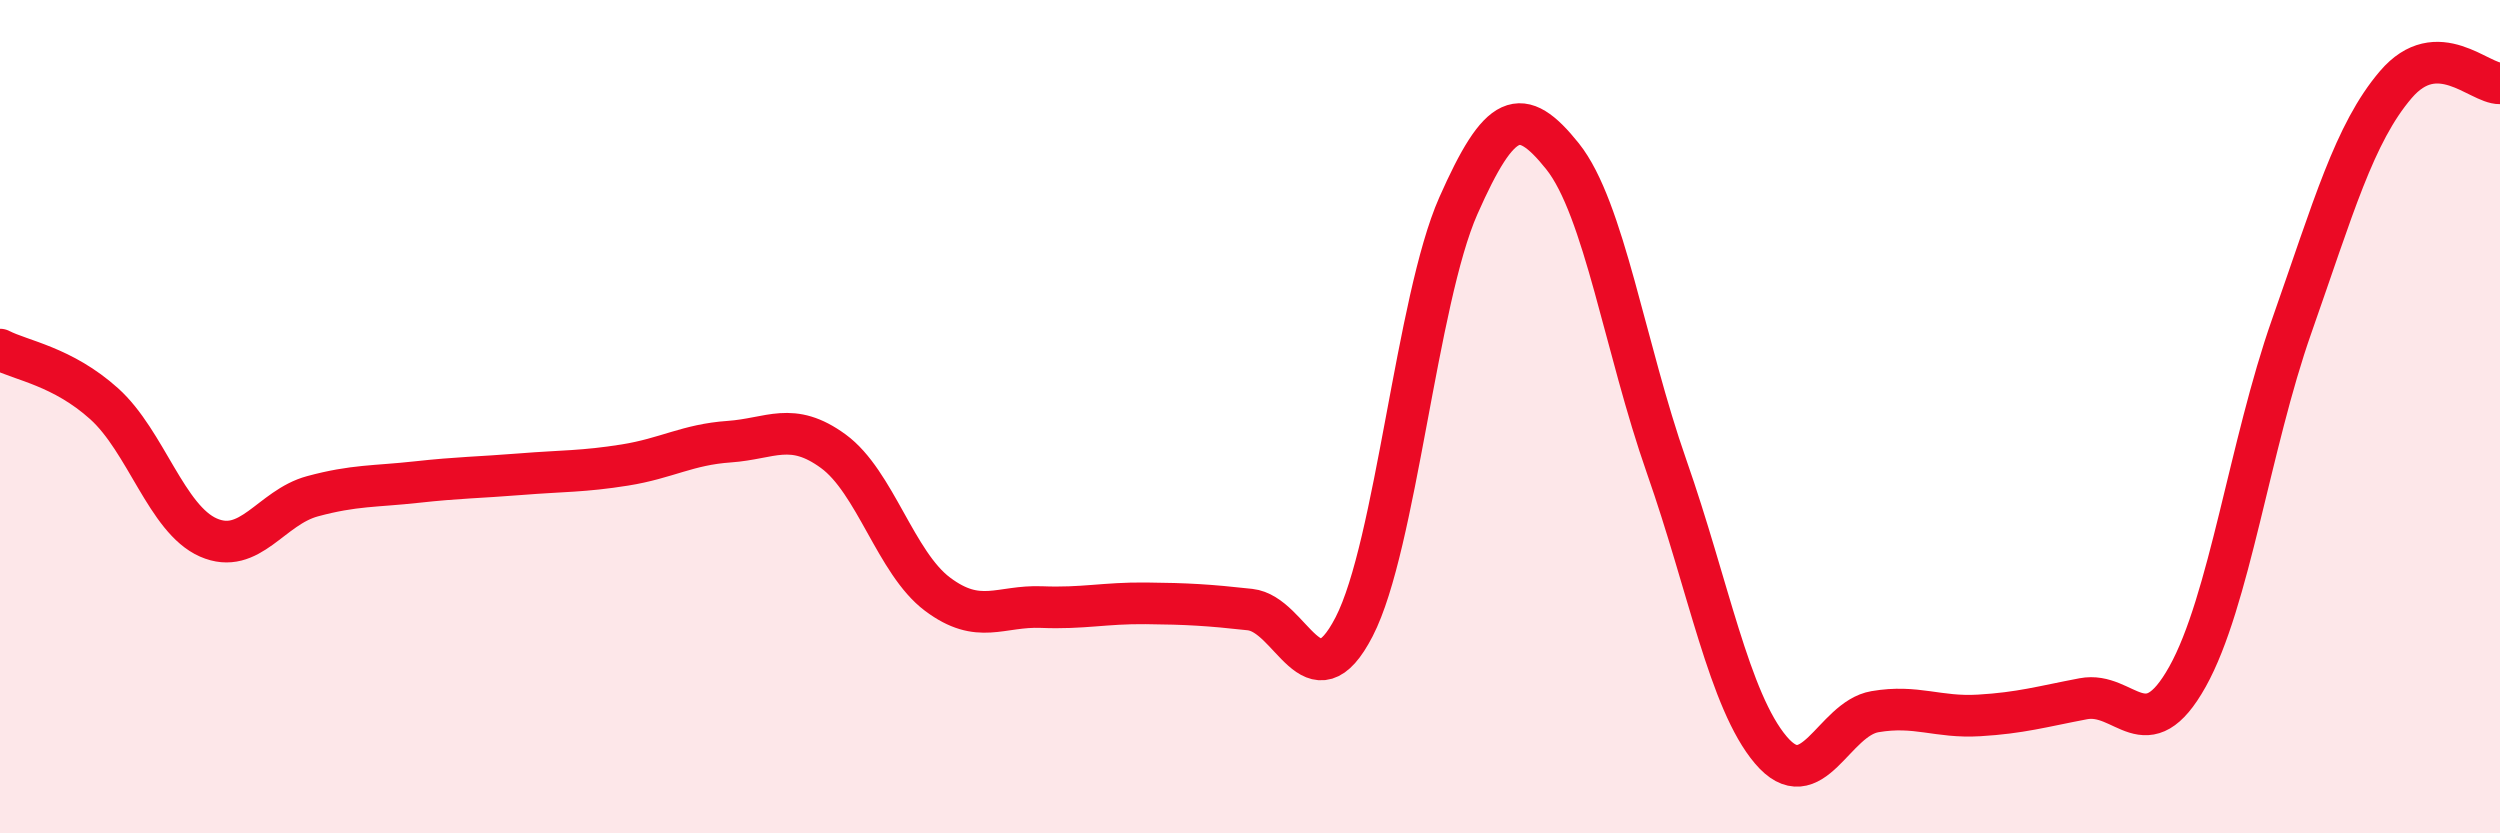
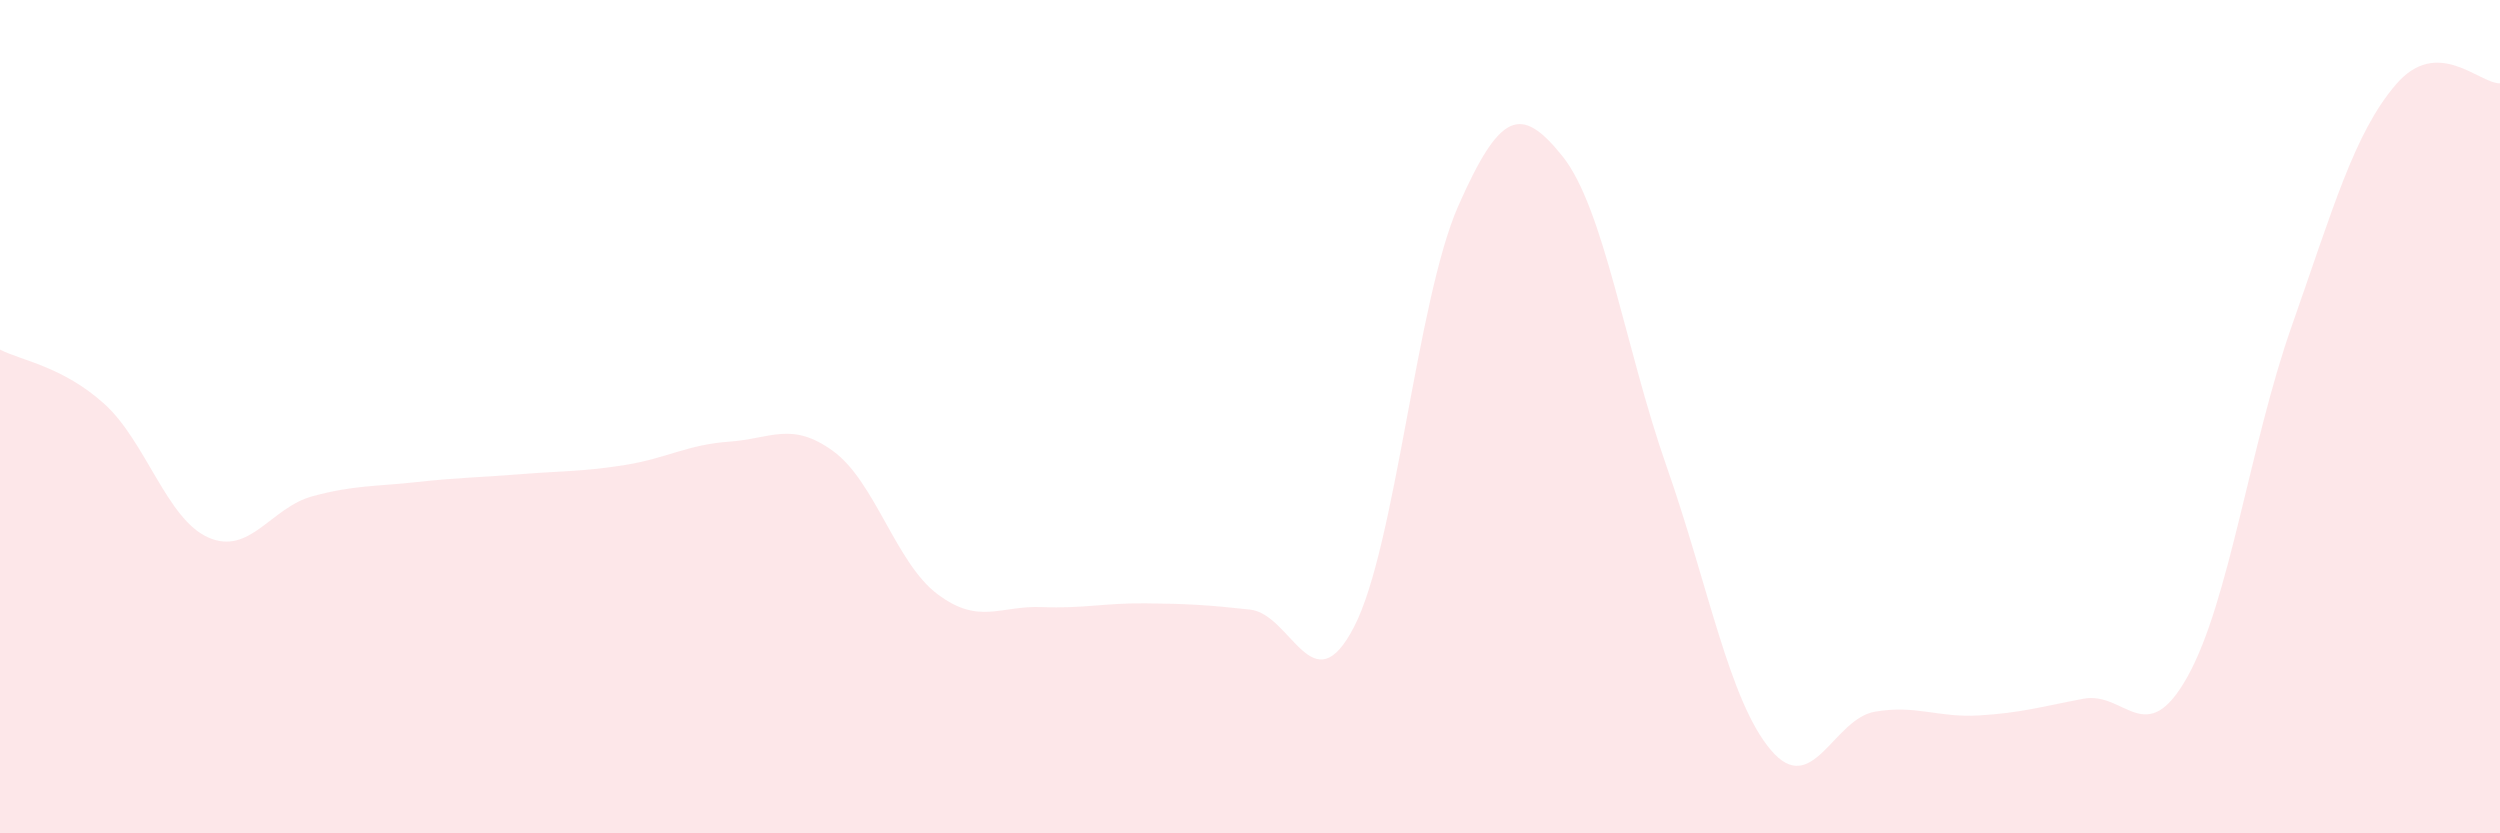
<svg xmlns="http://www.w3.org/2000/svg" width="60" height="20" viewBox="0 0 60 20">
  <path d="M 0,8.39 C 0.5,8.65 1.5,8.79 2.5,9.69 C 3.5,10.59 4,12.46 5,12.9 C 6,13.34 6.5,12.18 7.5,11.91 C 8.5,11.64 9,11.68 10,11.57 C 11,11.46 11.5,11.46 12.5,11.38 C 13.5,11.3 14,11.32 15,11.16 C 16,11 16.5,10.67 17.5,10.6 C 18.5,10.53 19,10.1 20,10.83 C 21,11.56 21.5,13.51 22.5,14.26 C 23.5,15.01 24,14.53 25,14.57 C 26,14.61 26.5,14.47 27.5,14.48 C 28.5,14.49 29,14.52 30,14.63 C 31,14.74 31.5,16.98 32.5,15.04 C 33.5,13.1 34,7.2 35,4.94 C 36,2.68 36.5,2.5 37.5,3.75 C 38.5,5 39,8.35 40,11.2 C 41,14.05 41.5,16.82 42.5,18 C 43.5,19.18 44,17.25 45,17.08 C 46,16.91 46.5,17.23 47.5,17.17 C 48.5,17.11 49,16.96 50,16.77 C 51,16.58 51.5,18.03 52.5,16.24 C 53.5,14.45 54,10.67 55,7.83 C 56,4.99 56.5,3.2 57.5,2.03 C 58.5,0.86 59.5,2.01 60,2L60 20L0 20Z" fill="#EB0A25" opacity="0.1" stroke-linecap="round" stroke-linejoin="round" />
-   <path d="M 0,8.39 C 0.5,8.65 1.5,8.79 2.5,9.69 C 3.5,10.59 4,12.46 5,12.9 C 6,13.34 6.5,12.18 7.5,11.91 C 8.5,11.64 9,11.68 10,11.57 C 11,11.46 11.5,11.46 12.5,11.38 C 13.5,11.3 14,11.32 15,11.16 C 16,11 16.5,10.67 17.5,10.6 C 18.5,10.53 19,10.1 20,10.83 C 21,11.56 21.5,13.51 22.5,14.26 C 23.5,15.01 24,14.53 25,14.57 C 26,14.61 26.5,14.47 27.5,14.48 C 28.5,14.49 29,14.52 30,14.63 C 31,14.74 31.5,16.98 32.5,15.04 C 33.5,13.1 34,7.2 35,4.94 C 36,2.68 36.5,2.5 37.5,3.75 C 38.5,5 39,8.35 40,11.2 C 41,14.05 41.5,16.82 42.5,18 C 43.5,19.18 44,17.25 45,17.08 C 46,16.91 46.5,17.23 47.5,17.17 C 48.5,17.11 49,16.96 50,16.77 C 51,16.58 51.5,18.03 52.5,16.24 C 53.5,14.45 54,10.67 55,7.83 C 56,4.99 56.5,3.2 57.5,2.03 C 58.5,0.86 59.5,2.01 60,2" stroke="#EB0A25" stroke-width="1" fill="none" stroke-linecap="round" stroke-linejoin="round" />
</svg>